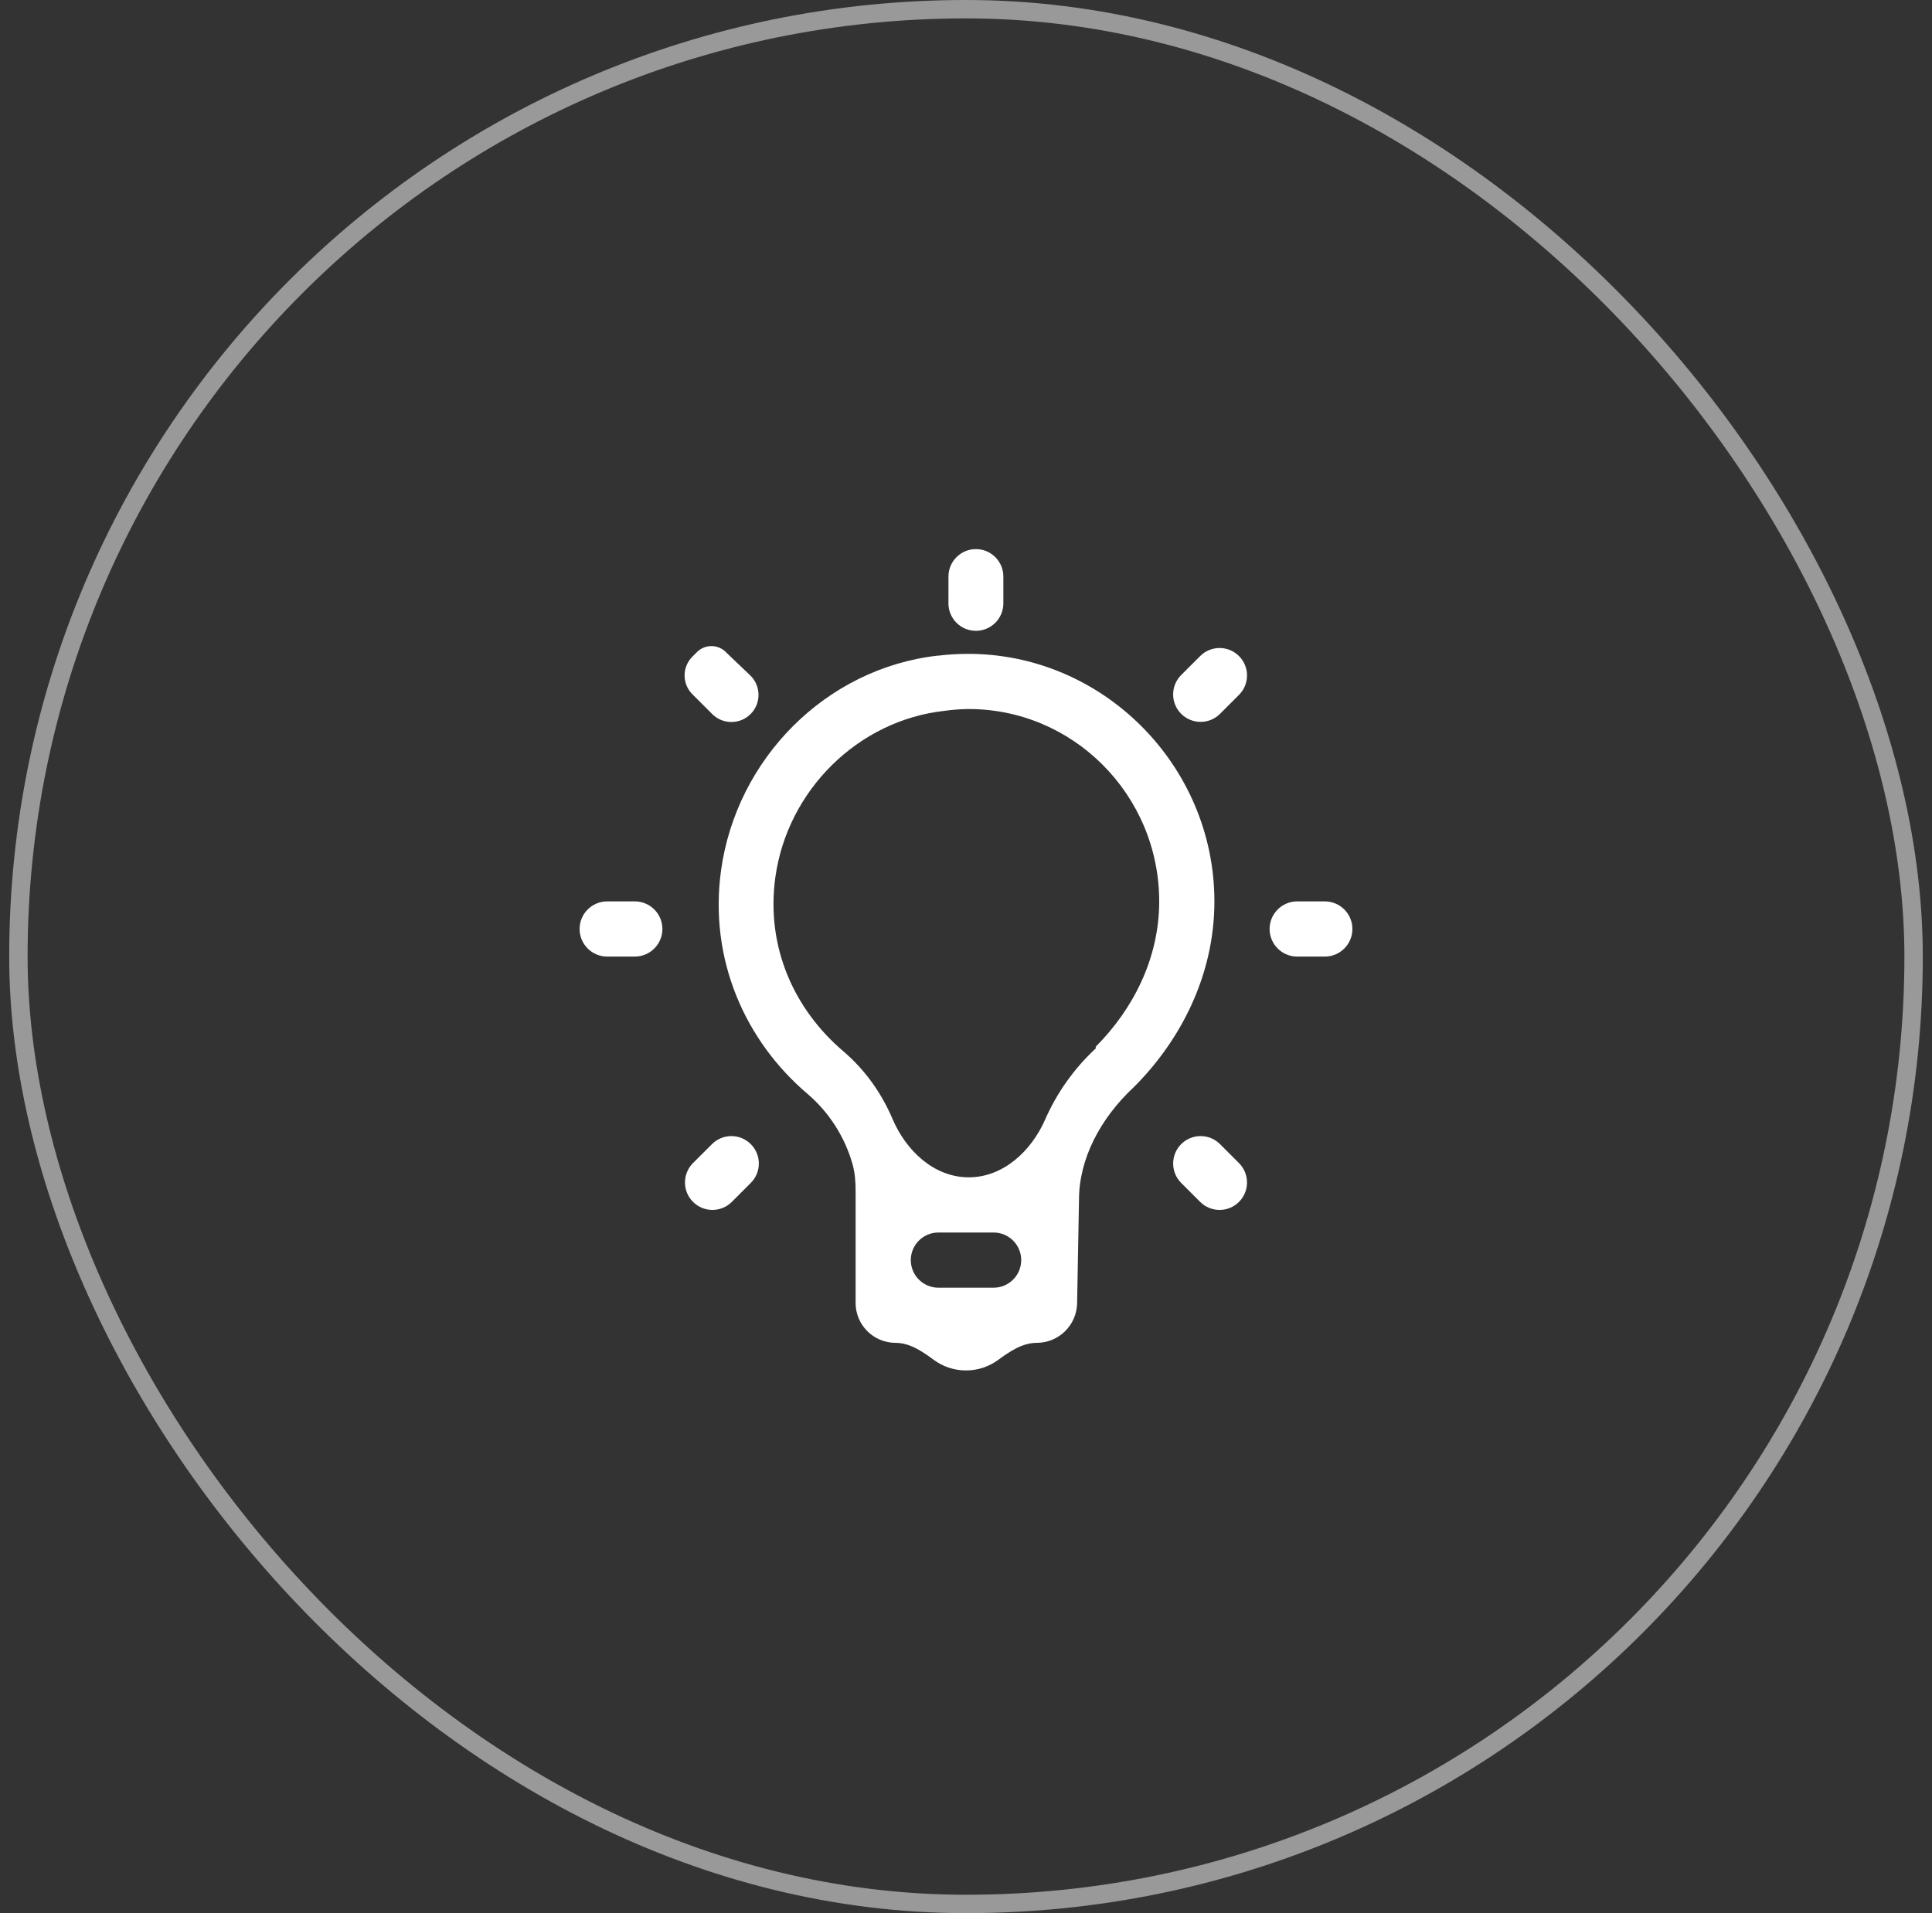
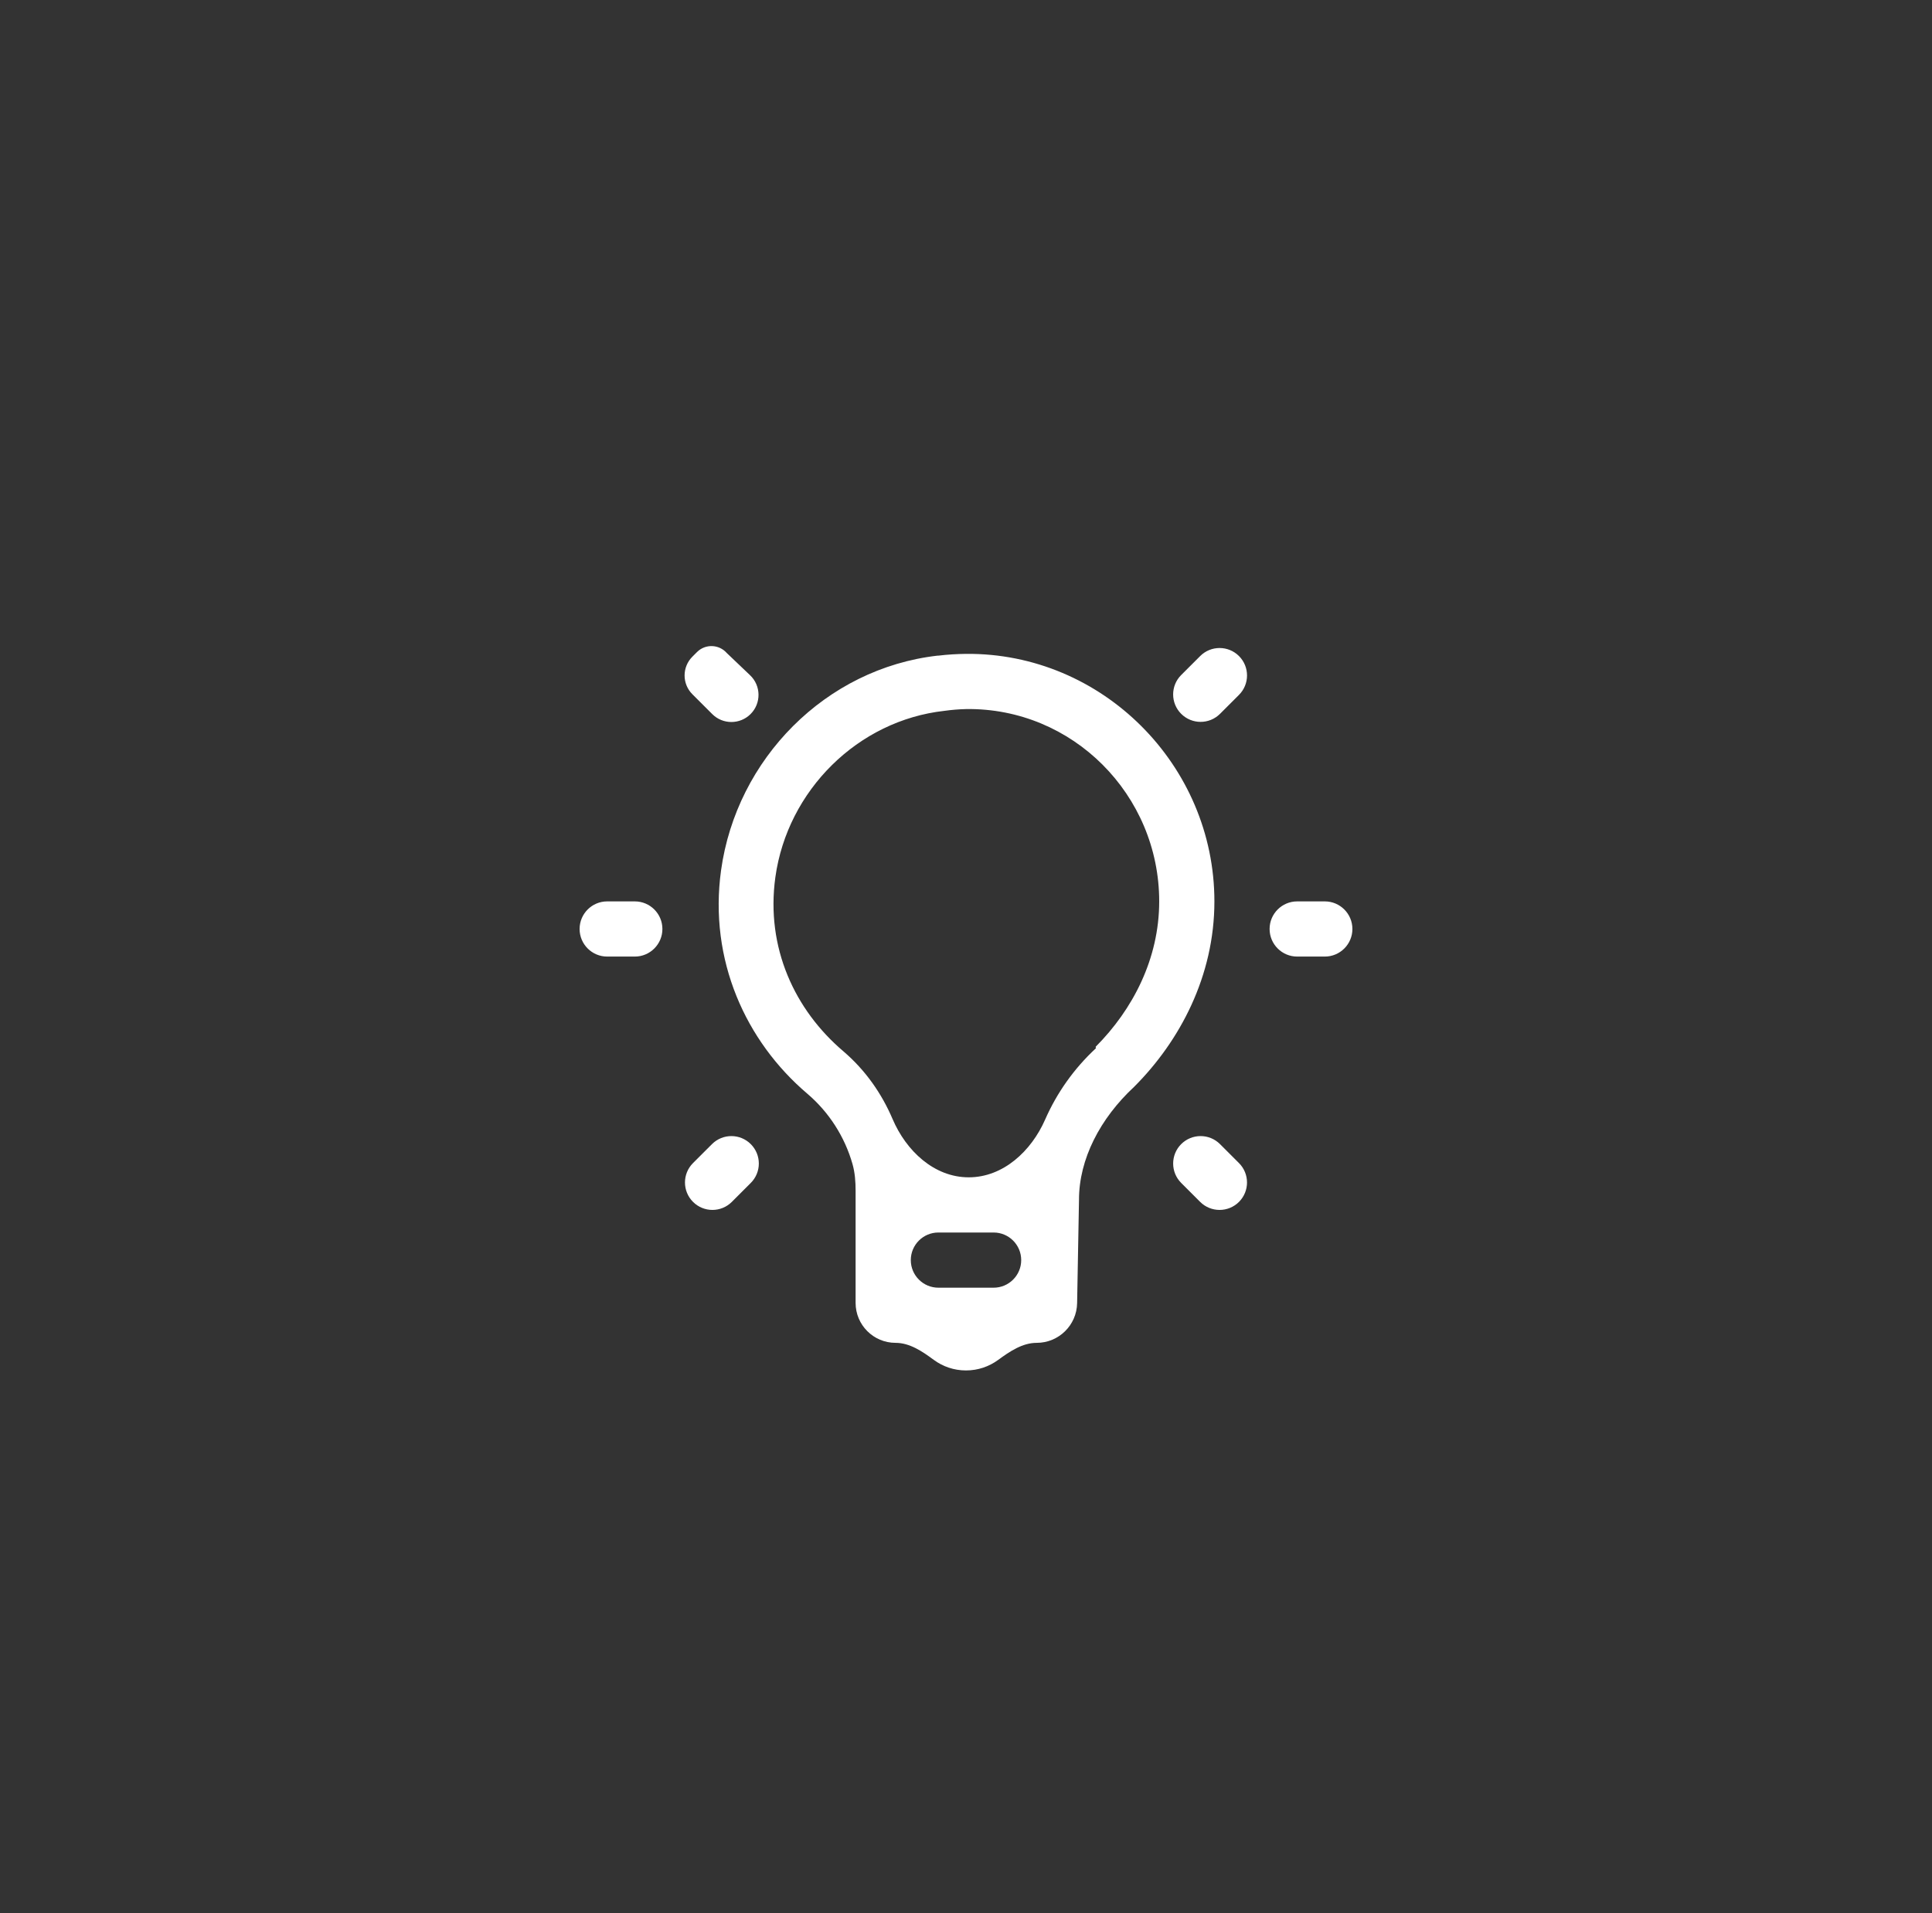
<svg xmlns="http://www.w3.org/2000/svg" width="105" height="104" viewBox="0 0 105 104" fill="none">
  <rect x="0" y="0" width="105" height="104" fill="#333333" stroke="none" />
  <path d="M39.5 35.5C39.077 35.018 38.335 34.993 37.881 35.446L37.63 35.697C37.065 36.261 37.065 37.175 37.629 37.739L38.708 38.817C39.283 39.393 40.216 39.392 40.792 38.817C41.377 38.232 41.366 37.279 40.767 36.708L39.5 35.5ZM67.337 35.664C66.754 35.081 65.809 35.081 65.227 35.664L64.195 36.695C63.612 37.277 63.612 38.222 64.195 38.805C64.778 39.387 65.722 39.387 66.305 38.805L67.336 37.774C67.919 37.191 67.919 36.247 67.337 35.664ZM52.5 35.545C52.005 35.551 51.504 35.579 51 35.641C50.985 35.641 50.97 35.638 50.955 35.641C44.871 36.338 40.029 41.254 39.188 47.311C38.516 52.186 40.526 56.606 43.875 59.453C45.058 60.463 45.911 61.797 46.333 63.283C46.466 63.753 46.5 64.244 46.5 64.733V70.826C46.5 72.026 47.472 72.998 48.672 72.998C49.445 72.998 50.125 73.463 50.747 73.922C51.238 74.284 51.842 74.498 52.5 74.498C53.153 74.498 53.753 74.287 54.242 73.93C54.873 73.469 55.561 72.998 56.342 72.998C57.54 72.998 58.517 72.039 58.539 70.841L58.641 65.216C58.641 63.017 59.784 60.8 61.641 59.077C64.125 56.59 66 53.057 66 49C66 41.59 59.901 35.476 52.5 35.545ZM52.498 38.546C52.499 38.545 52.501 38.545 52.502 38.545C58.298 38.465 63 43.211 63 49C63 52.129 61.556 54.885 59.554 56.896C59.541 56.909 59.541 56.93 59.554 56.943C59.567 56.957 59.567 56.979 59.553 56.991C58.372 58.087 57.438 59.407 56.8 60.862C56.047 62.576 54.521 64 52.648 64C50.767 64 49.248 62.562 48.509 60.831C47.92 59.451 47.044 58.186 45.842 57.155C43.191 54.905 41.611 51.515 42.139 47.687C42.795 42.962 46.629 39.163 51.327 38.642C51.714 38.588 52.104 38.556 52.495 38.546C52.496 38.546 52.498 38.546 52.498 38.546ZM33 49C32.172 49 31.5 49.672 31.5 50.5C31.5 51.328 32.172 52 33 52H34.5C35.328 52 36 51.328 36 50.5C36 49.672 35.328 49 34.5 49H33ZM70.5 49C69.672 49 69 49.672 69 50.5C69 51.328 69.672 52 70.5 52H72C72.828 52 73.5 51.328 73.5 50.5C73.5 49.672 72.828 49 72 49H70.5ZM40.804 62.196C40.222 61.613 39.278 61.613 38.695 62.195L37.664 63.225C37.081 63.808 37.081 64.753 37.664 65.335C38.247 65.918 39.192 65.918 39.774 65.335L40.804 64.304C41.386 63.722 41.386 62.778 40.804 62.196ZM66.305 62.195C65.722 61.613 64.778 61.613 64.195 62.195C63.613 62.778 63.613 63.722 64.195 64.305L65.225 65.335C65.808 65.918 66.753 65.918 67.336 65.336C67.918 64.753 67.918 63.808 67.335 63.225L66.305 62.195ZM49.5 68.5C49.5 67.671 50.172 67 51 67H54C54.828 67 55.5 67.671 55.5 68.5C55.5 69.328 54.828 70 54 70H51C50.172 70 49.5 69.328 49.5 68.5Z" fill="white" />
-   <path d="M51.546 32.8L51.547 31.341C51.547 30.517 52.215 29.849 53.039 29.85C53.863 29.85 54.53 30.518 54.53 31.342L54.53 32.8C54.53 33.624 53.862 34.291 53.038 34.292C52.214 34.292 51.546 33.624 51.546 32.8Z" fill="white" />
-   <rect x="1" y="0.5" width="103" height="103" rx="51.5" stroke="white" stroke-opacity="0.5" />
</svg>